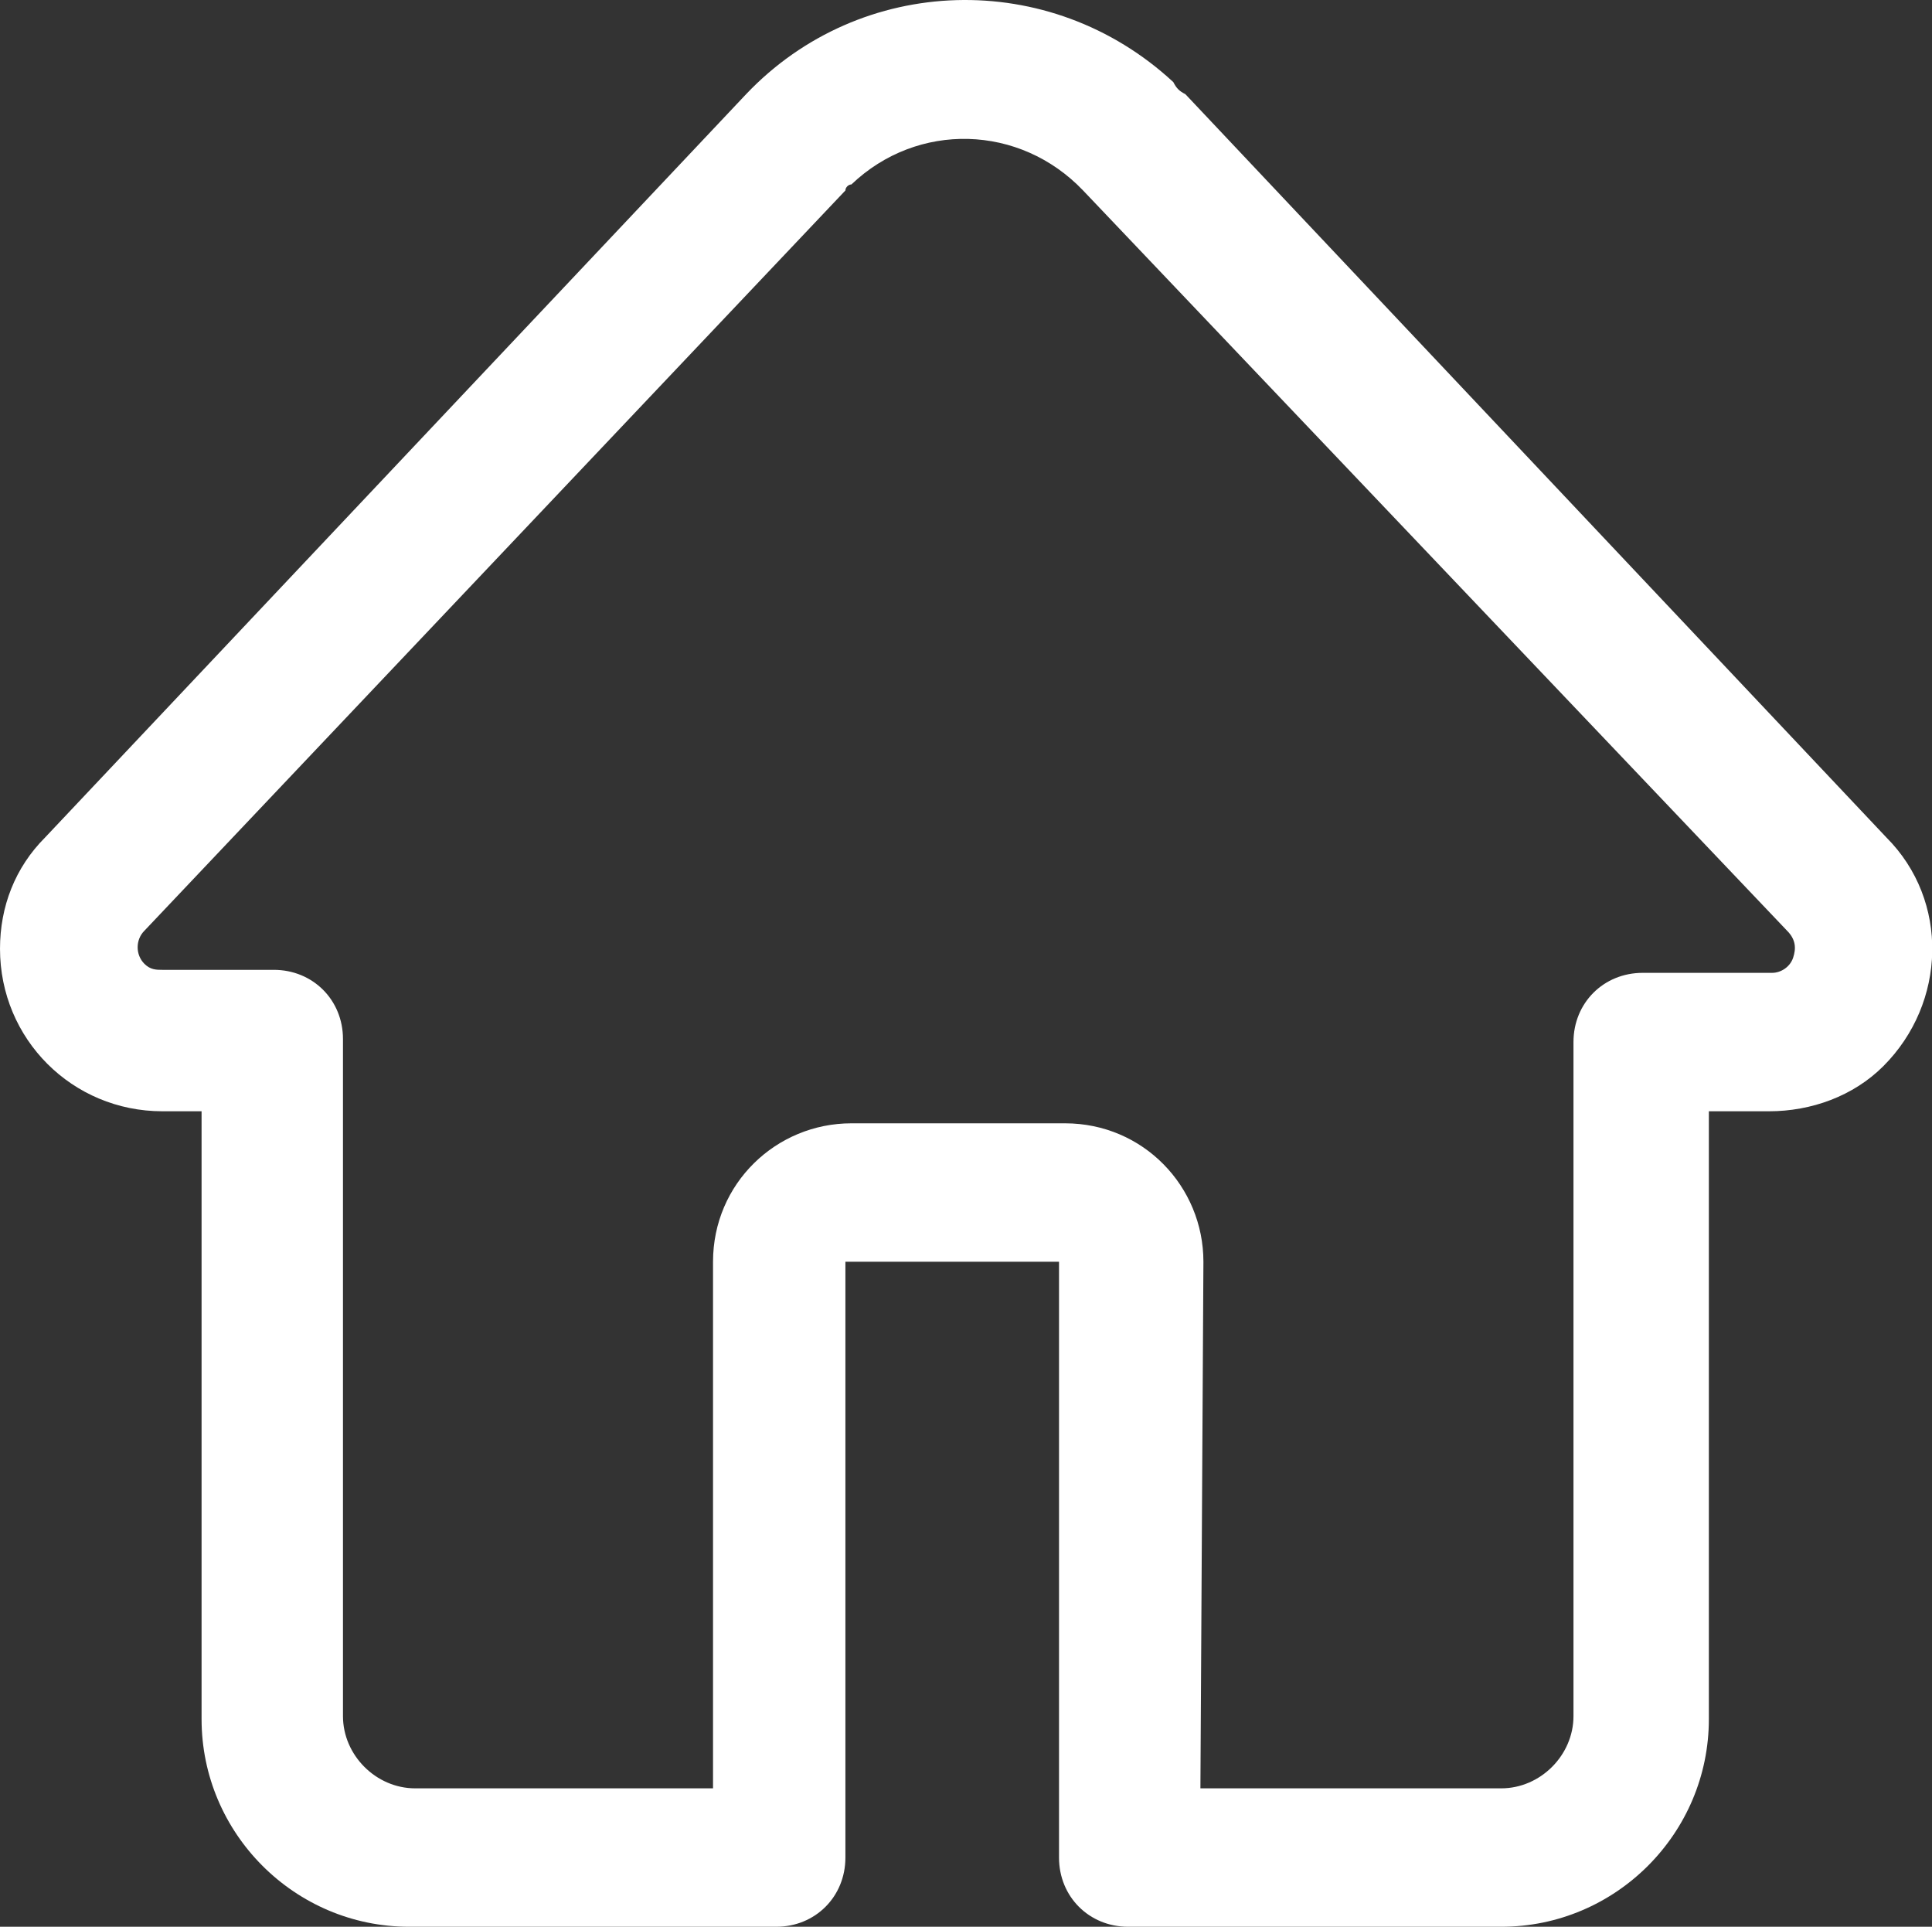
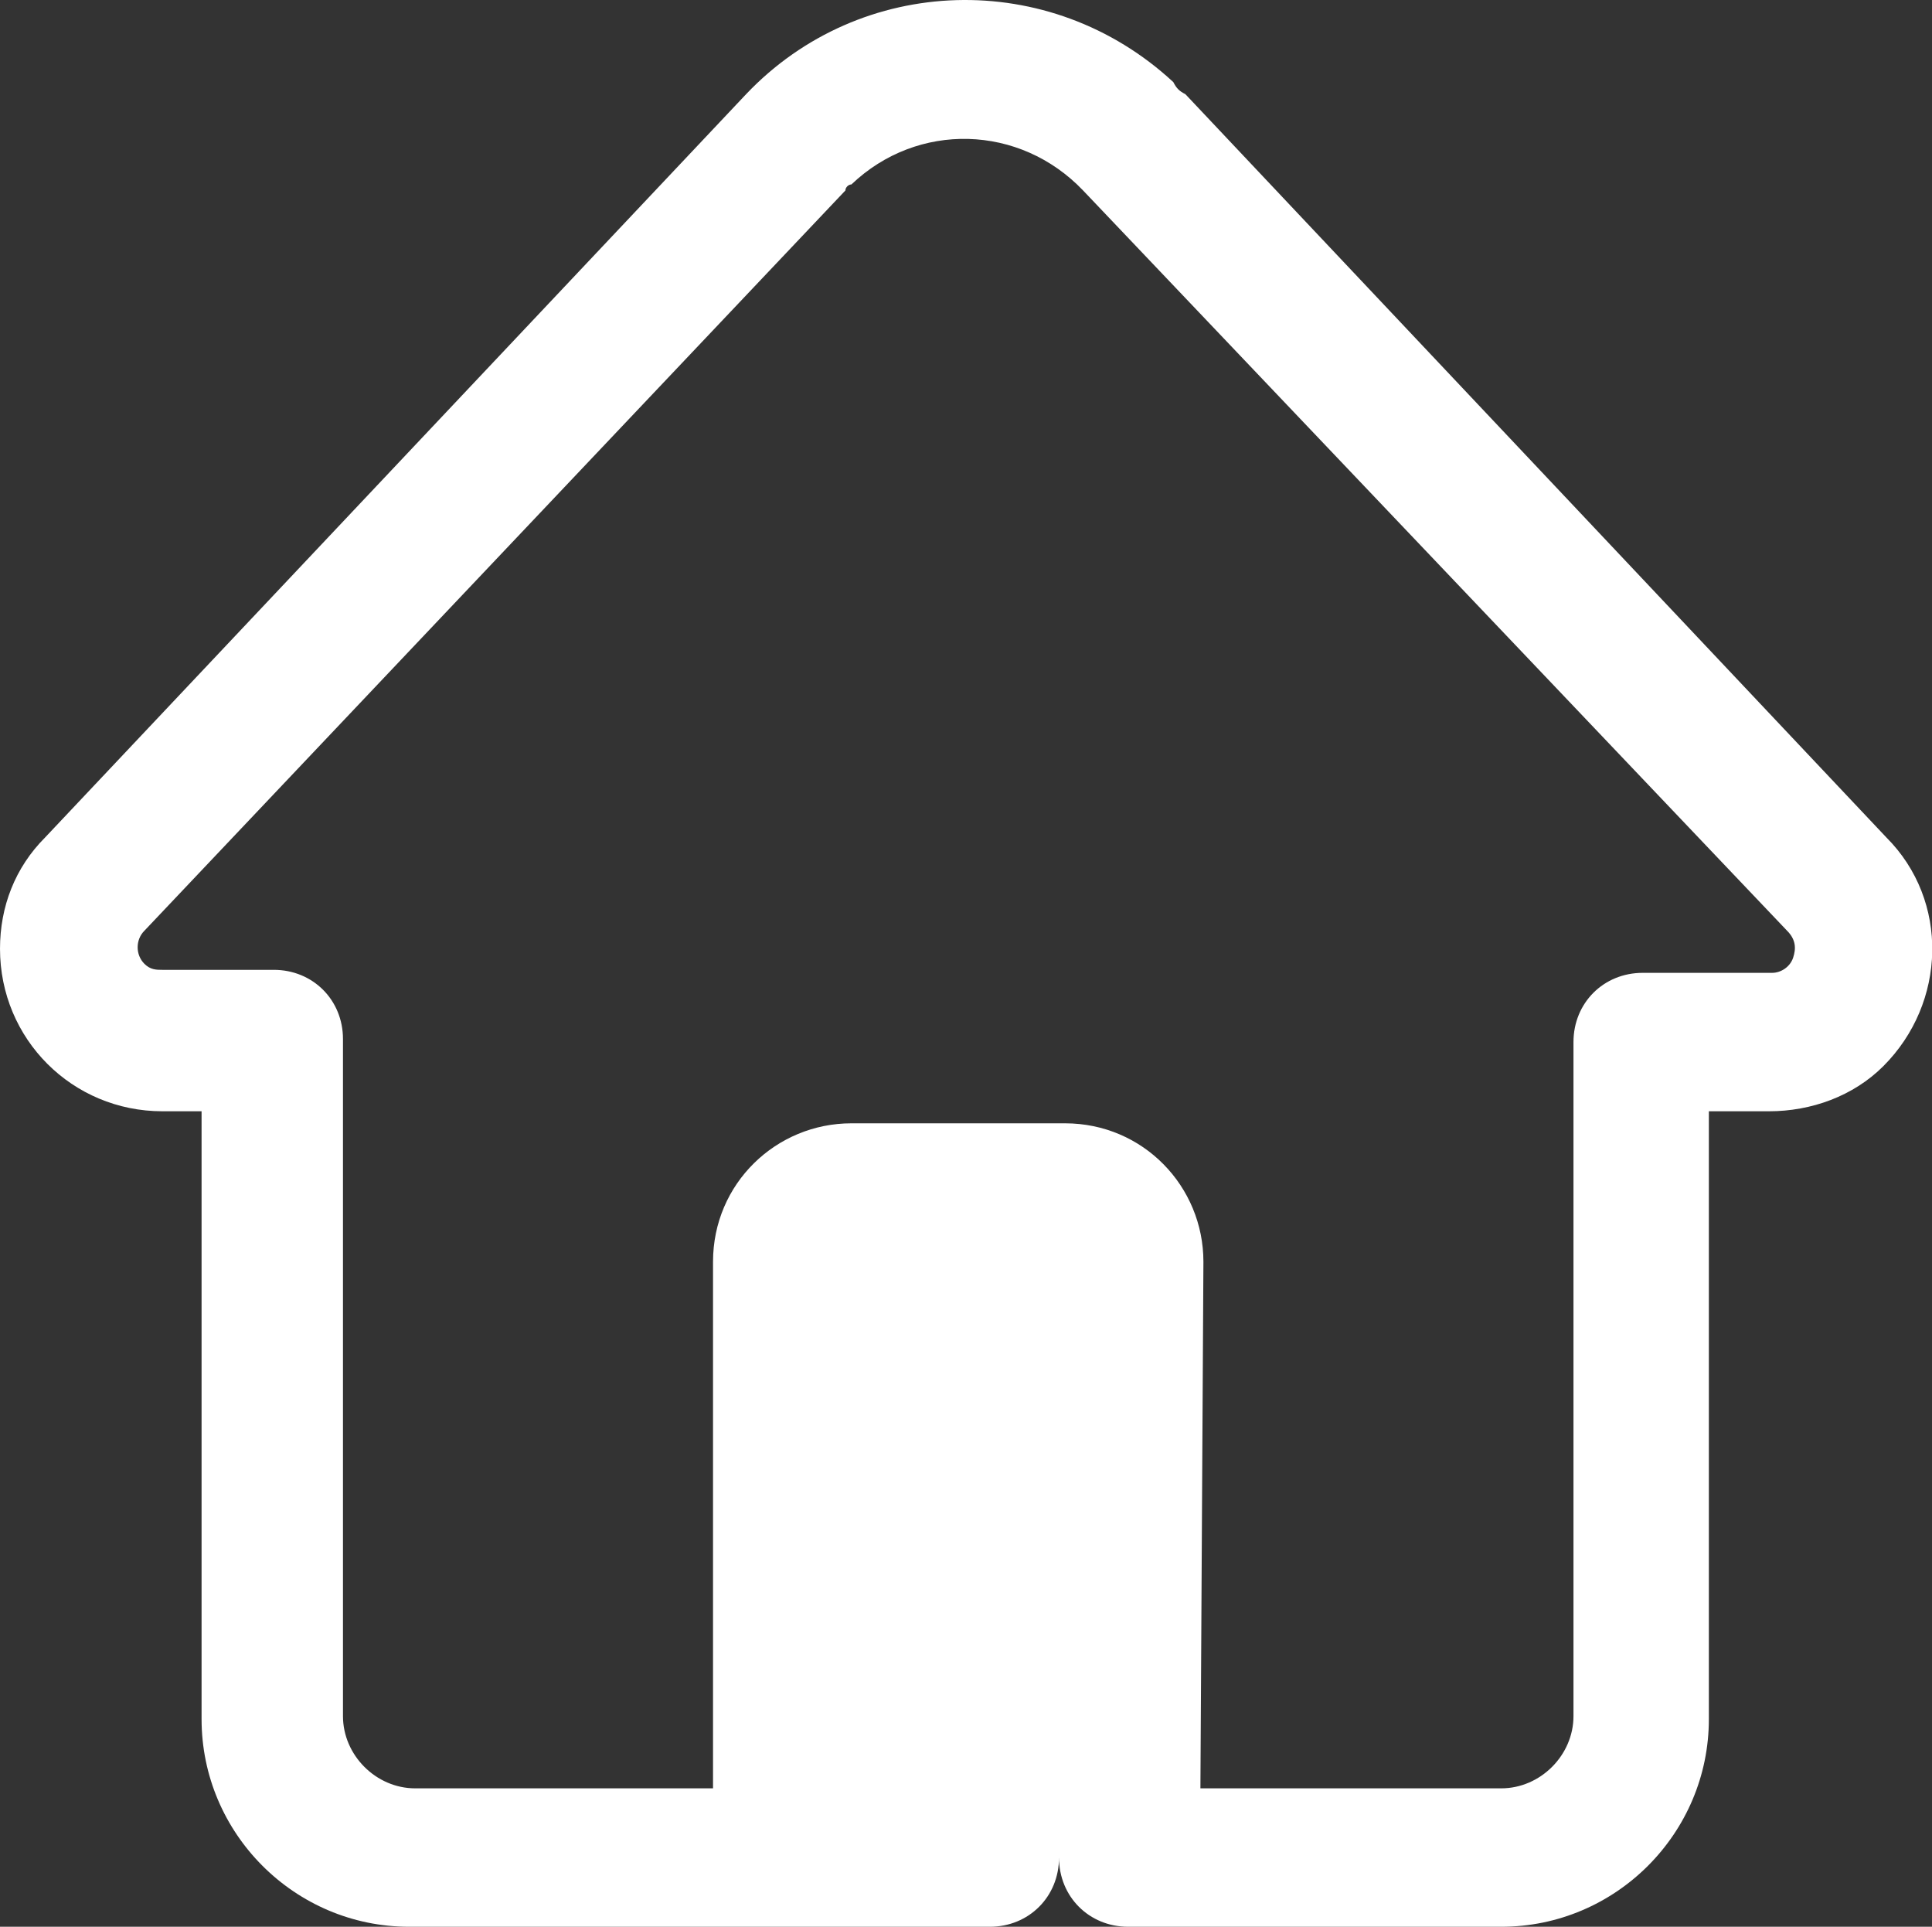
<svg xmlns="http://www.w3.org/2000/svg" t="1610784386126" class="icon" viewBox="0 0 1027 1024" version="1.1" p-id="2295" width="200.586" height="200">
  <rect x="0" y="0" width="1027" height="1024" fill="#333333" stroke="none" />
  <defs>
    <style type="text/css" />
  </defs>
-   <path d="M798.035 1024H599.726c-20.79 0-36.783-15.993-36.783-36.783V670.562H449.395v316.655c0 20.79-15.993 36.783-36.783 36.783H217.501c-60.772 0-110.349-49.577-110.349-110.349V590.599H86.361c-47.978 0-86.36-38.382-86.36-86.36 0-22.39 7.996-43.18 23.989-59.173L396.619 50.046c60.772-63.971 161.526-67.169 227.096-6.397 1.599 3.199 3.199 4.798 6.397 6.397l372.629 395.019c33.585 33.585 31.985 87.96-1.599 121.544-15.993 15.993-38.382 23.989-60.772 23.989h-31.985v323.052c0 60.772-49.577 110.349-110.349 110.349z m-159.927-73.566h159.927c20.79 0 38.382-17.592 38.382-38.382V553.815c0-20.79 15.993-36.783 36.783-36.783h68.768c4.798 0 9.596-3.199 11.195-7.996 1.599-4.798 1.599-9.596-3.199-14.393L575.737 101.223c-33.585-35.184-87.96-36.783-123.144-3.199-1.599 0-3.199 1.599-3.199 3.199L76.766 494.643c-4.798 4.798-4.798 12.794 0 17.592 3.199 3.199 6.397 3.199 9.596 3.199H145.534c20.79 0 36.783 15.993 36.783 36.783V912.051c0 20.79 17.592 38.382 38.382 38.382h158.327V670.562c0-41.581 33.585-73.566 73.566-73.566h113.548c41.581 0 73.566 33.585 73.566 73.566l-1.599 279.872z" p-id="2296" fill="#ffffff" />
+   <path d="M798.035 1024H599.726c-20.79 0-36.783-15.993-36.783-36.783V670.562v316.655c0 20.79-15.993 36.783-36.783 36.783H217.501c-60.772 0-110.349-49.577-110.349-110.349V590.599H86.361c-47.978 0-86.36-38.382-86.36-86.36 0-22.39 7.996-43.18 23.989-59.173L396.619 50.046c60.772-63.971 161.526-67.169 227.096-6.397 1.599 3.199 3.199 4.798 6.397 6.397l372.629 395.019c33.585 33.585 31.985 87.96-1.599 121.544-15.993 15.993-38.382 23.989-60.772 23.989h-31.985v323.052c0 60.772-49.577 110.349-110.349 110.349z m-159.927-73.566h159.927c20.79 0 38.382-17.592 38.382-38.382V553.815c0-20.79 15.993-36.783 36.783-36.783h68.768c4.798 0 9.596-3.199 11.195-7.996 1.599-4.798 1.599-9.596-3.199-14.393L575.737 101.223c-33.585-35.184-87.96-36.783-123.144-3.199-1.599 0-3.199 1.599-3.199 3.199L76.766 494.643c-4.798 4.798-4.798 12.794 0 17.592 3.199 3.199 6.397 3.199 9.596 3.199H145.534c20.79 0 36.783 15.993 36.783 36.783V912.051c0 20.79 17.592 38.382 38.382 38.382h158.327V670.562c0-41.581 33.585-73.566 73.566-73.566h113.548c41.581 0 73.566 33.585 73.566 73.566l-1.599 279.872z" p-id="2296" fill="#ffffff" />
</svg>